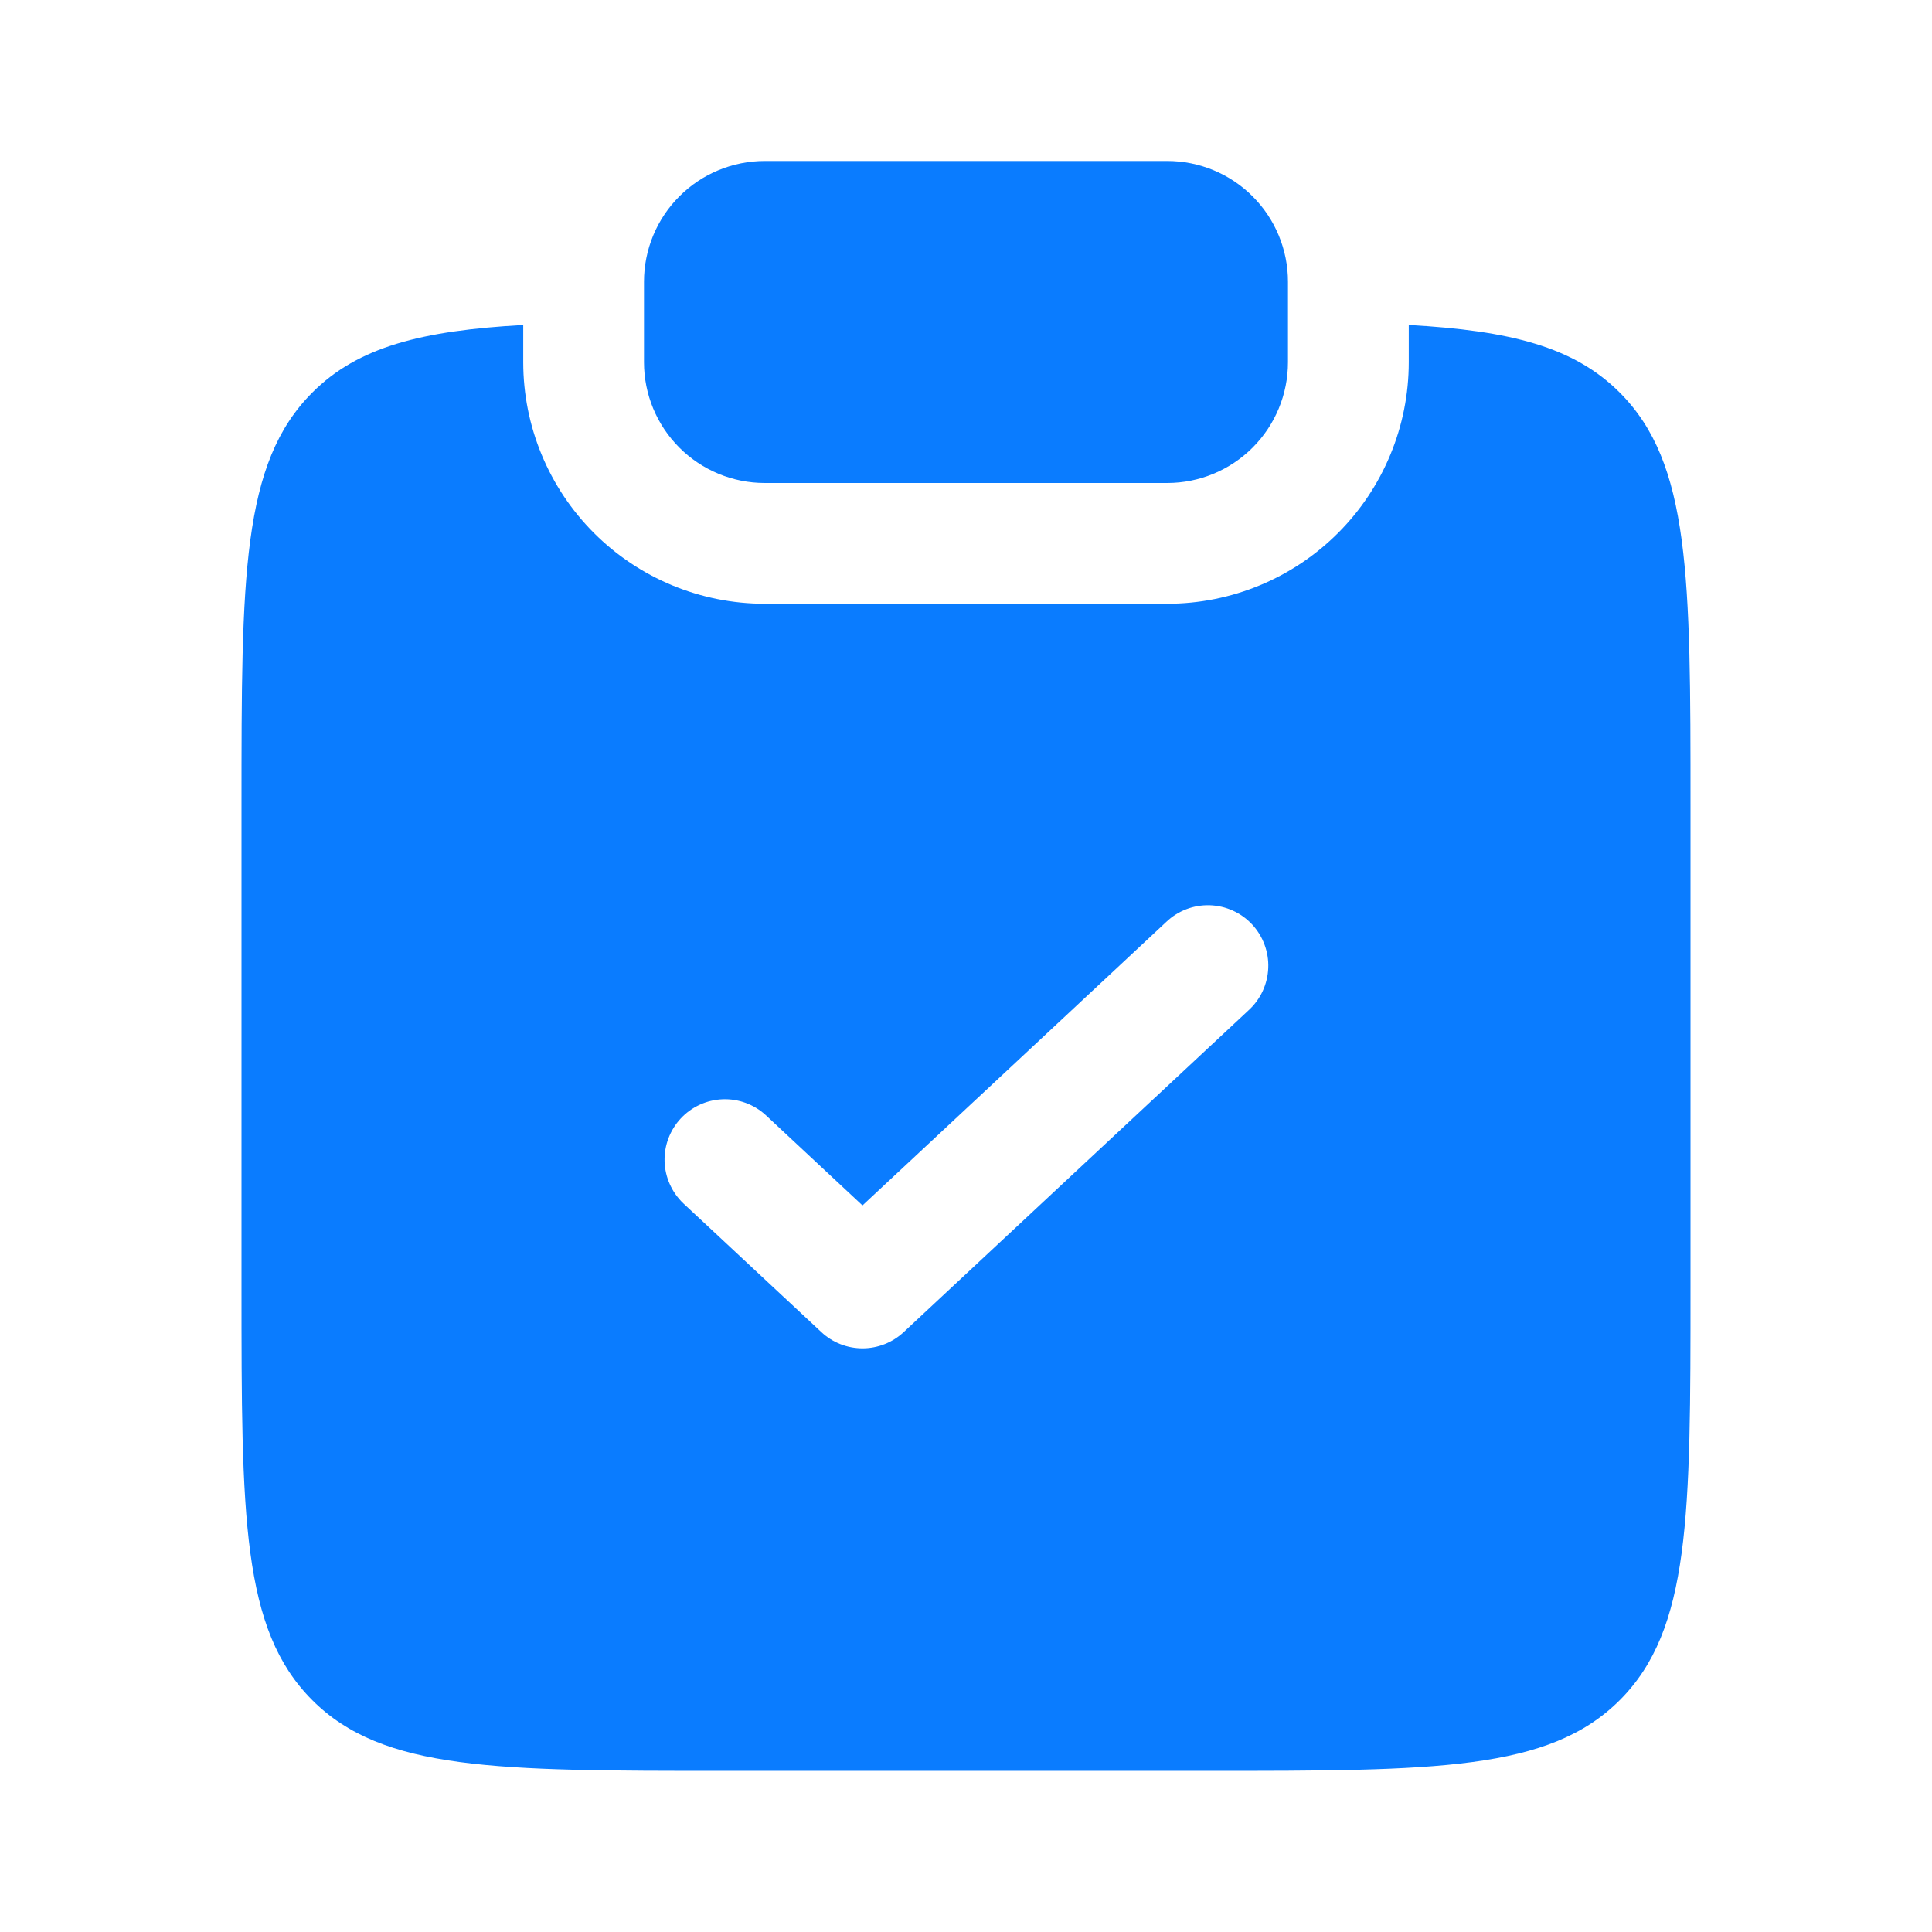
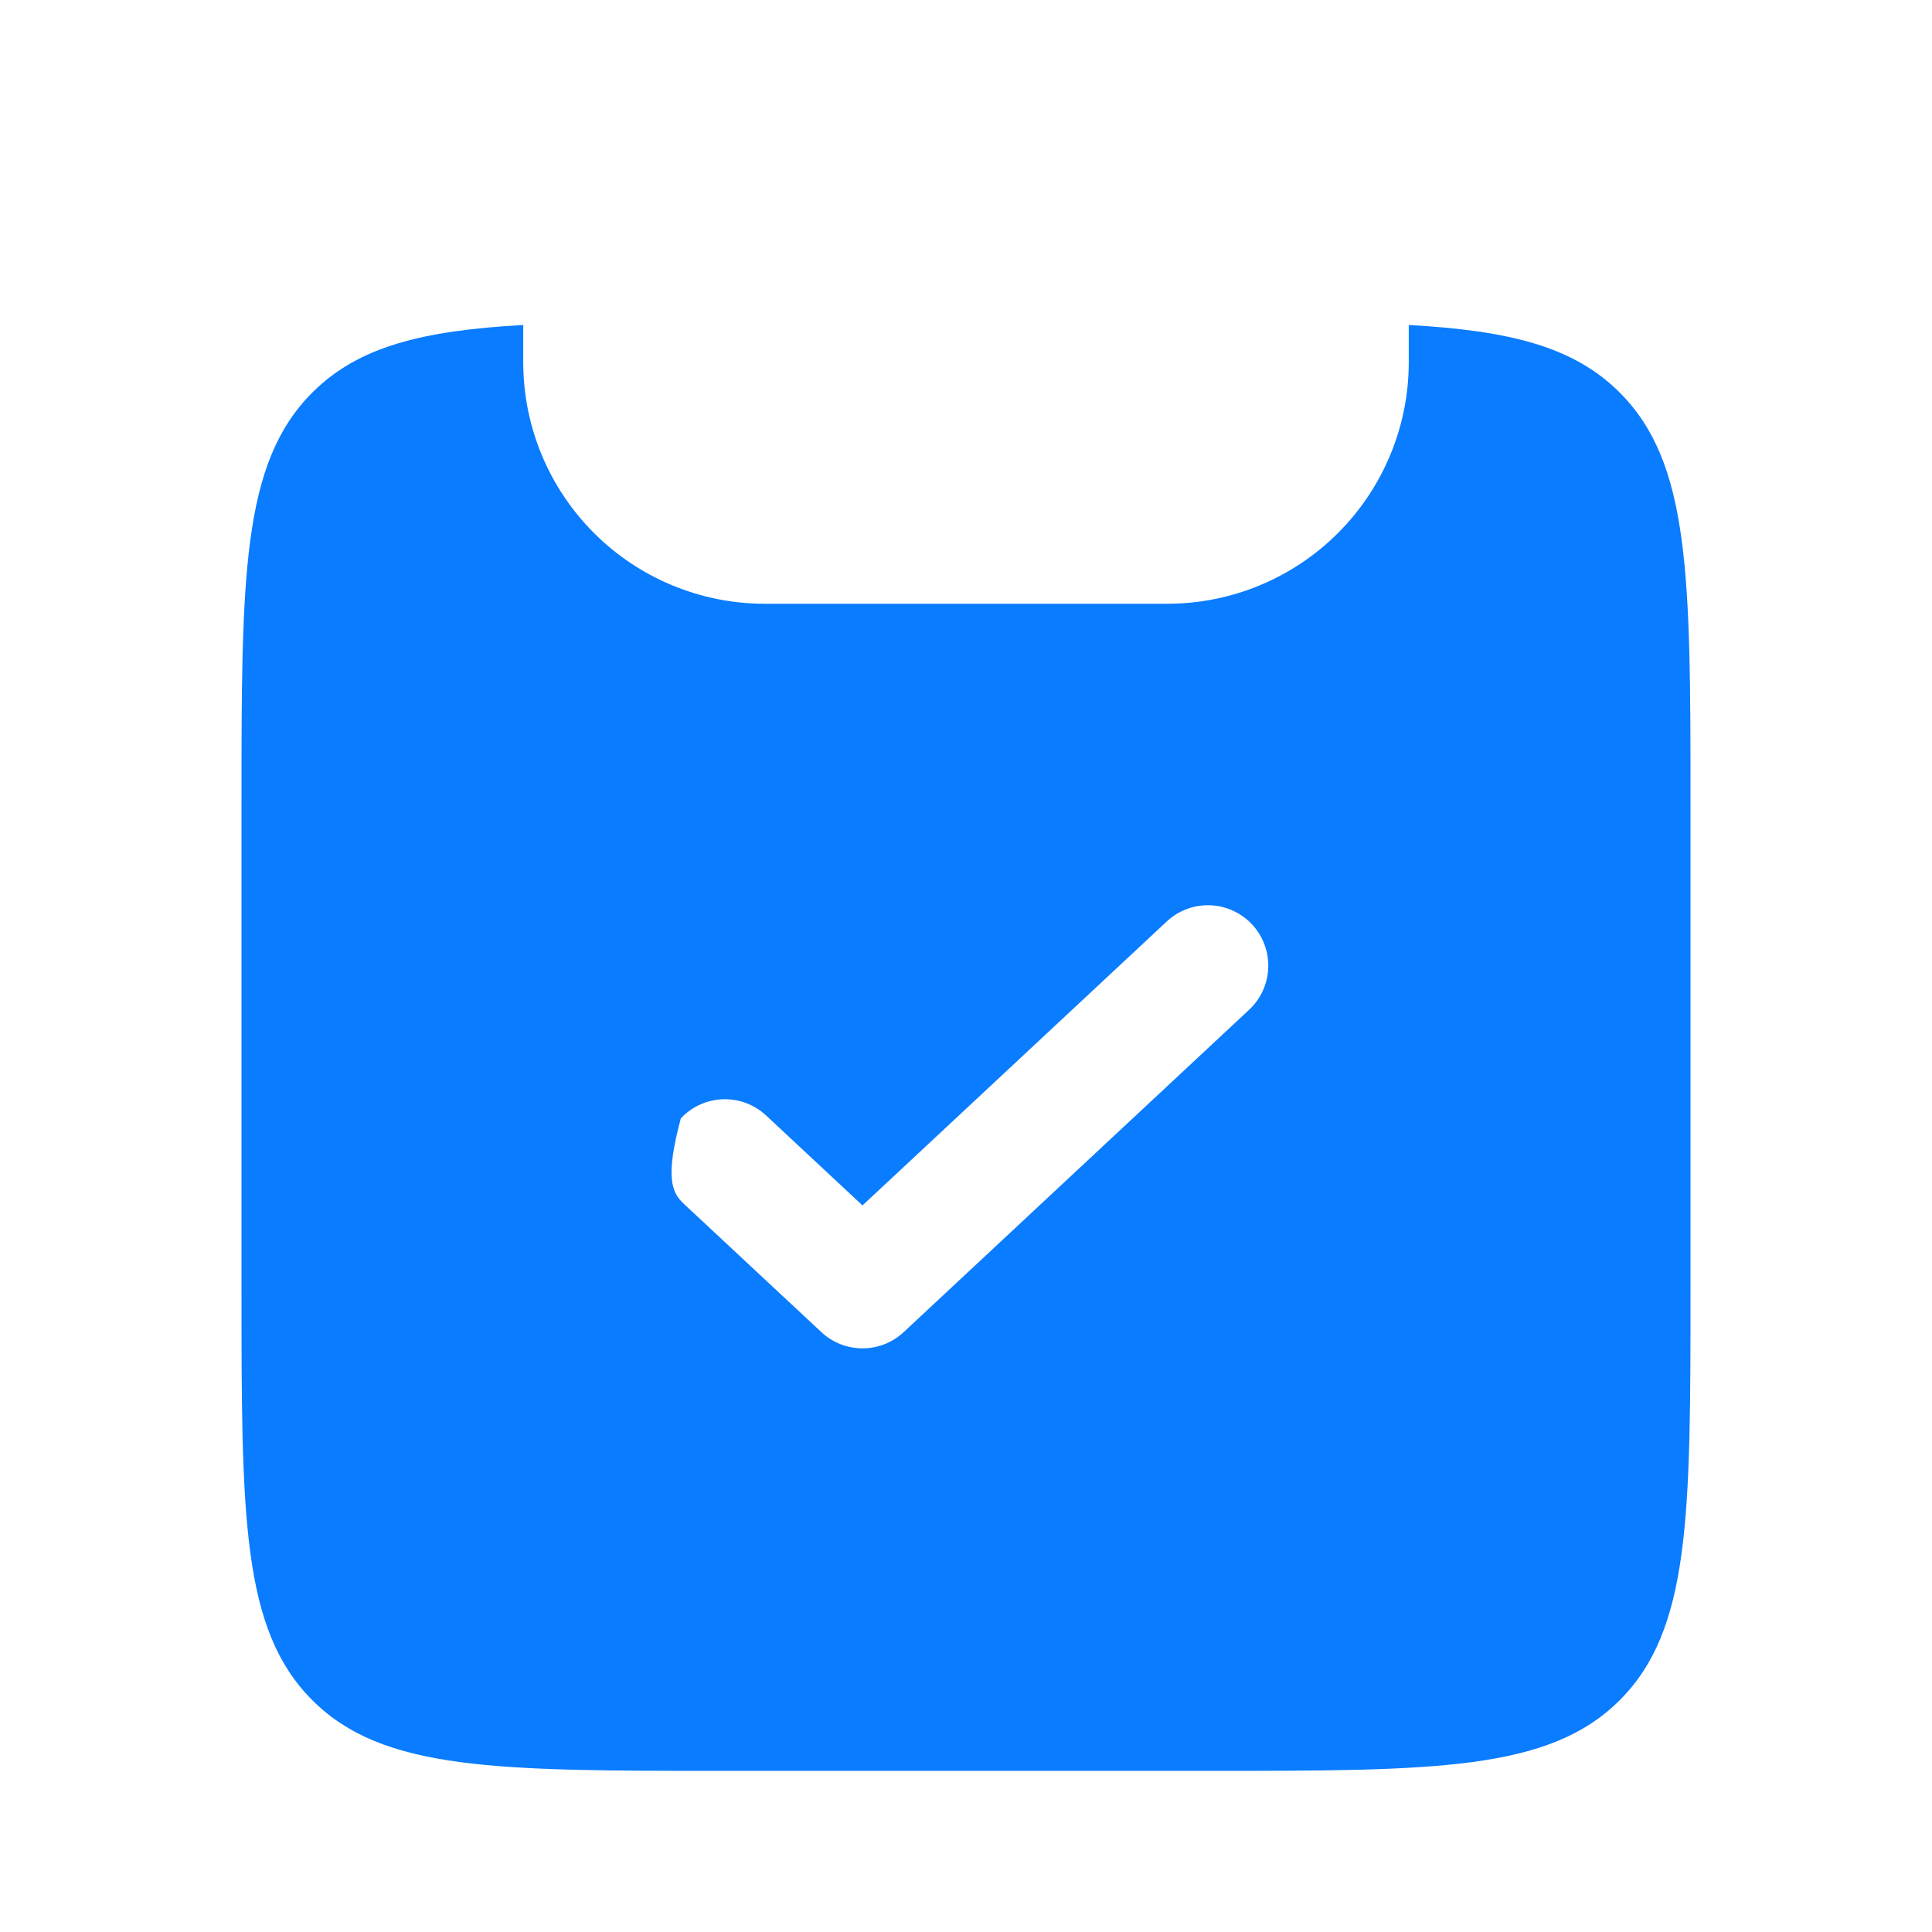
<svg xmlns="http://www.w3.org/2000/svg" width="52" height="52" viewBox="0 0 52 52" fill="none">
-   <path d="M20.583 4.333C19.721 4.333 18.894 4.675 18.285 5.285C17.675 5.894 17.333 6.721 17.333 7.583V9.75C17.333 10.612 17.675 11.438 18.285 12.048C18.894 12.657 19.721 13 20.583 13H31.416C32.278 13 33.105 12.657 33.714 12.048C34.324 11.438 34.666 10.612 34.666 9.75V7.583C34.666 6.721 34.324 5.894 33.714 5.285C33.105 4.675 32.278 4.333 31.416 4.333H20.583Z" fill="#0A7CFF" />
-   <path fill-rule="evenodd" clip-rule="evenodd" d="M14.083 8.747C11.358 8.899 9.637 9.332 8.405 10.567C6.5 12.472 6.5 15.535 6.5 21.663V34.663C6.5 40.792 6.5 43.856 8.405 45.76C10.307 47.663 13.373 47.663 19.5 47.663H32.5C38.627 47.663 41.693 47.663 43.596 45.76C45.5 43.854 45.5 40.792 45.5 34.663V21.663C45.5 15.535 45.5 12.472 43.596 10.567C42.363 9.332 40.642 8.899 37.917 8.747V9.75C37.917 11.474 37.232 13.127 36.013 14.346C34.794 15.565 33.141 16.25 31.417 16.25H20.583C18.859 16.25 17.206 15.565 15.987 14.346C14.768 13.127 14.083 11.474 14.083 9.75V8.747ZM33.609 27.188C33.768 27.043 33.896 26.867 33.986 26.673C34.076 26.478 34.127 26.267 34.135 26.052C34.144 25.838 34.109 25.624 34.034 25.423C33.959 25.221 33.845 25.037 33.699 24.88C33.552 24.723 33.376 24.597 33.18 24.509C32.985 24.42 32.773 24.372 32.559 24.365C32.344 24.359 32.13 24.395 31.93 24.472C31.729 24.549 31.546 24.665 31.391 24.813L23.214 32.444L20.609 30.013C20.294 29.724 19.876 29.57 19.448 29.587C19.02 29.604 18.616 29.789 18.324 30.102C18.032 30.415 17.875 30.83 17.887 31.258C17.9 31.686 18.081 32.092 18.391 32.388L22.107 35.854C22.407 36.135 22.803 36.291 23.215 36.291C23.626 36.291 24.022 36.135 24.323 35.854L33.609 27.188Z" fill="#0A7CFF" />
+   <path fill-rule="evenodd" clip-rule="evenodd" d="M14.083 8.747C11.358 8.899 9.637 9.332 8.405 10.567C6.5 12.472 6.5 15.535 6.5 21.663V34.663C6.5 40.792 6.5 43.856 8.405 45.76C10.307 47.663 13.373 47.663 19.5 47.663H32.5C38.627 47.663 41.693 47.663 43.596 45.76C45.5 43.854 45.5 40.792 45.5 34.663V21.663C45.5 15.535 45.5 12.472 43.596 10.567C42.363 9.332 40.642 8.899 37.917 8.747V9.75C37.917 11.474 37.232 13.127 36.013 14.346C34.794 15.565 33.141 16.25 31.417 16.25H20.583C18.859 16.25 17.206 15.565 15.987 14.346C14.768 13.127 14.083 11.474 14.083 9.75V8.747ZM33.609 27.188C33.768 27.043 33.896 26.867 33.986 26.673C34.076 26.478 34.127 26.267 34.135 26.052C34.144 25.838 34.109 25.624 34.034 25.423C33.959 25.221 33.845 25.037 33.699 24.88C33.552 24.723 33.376 24.597 33.18 24.509C32.985 24.42 32.773 24.372 32.559 24.365C32.344 24.359 32.13 24.395 31.93 24.472C31.729 24.549 31.546 24.665 31.391 24.813L23.214 32.444L20.609 30.013C20.294 29.724 19.876 29.57 19.448 29.587C19.02 29.604 18.616 29.789 18.324 30.102C17.9 31.686 18.081 32.092 18.391 32.388L22.107 35.854C22.407 36.135 22.803 36.291 23.215 36.291C23.626 36.291 24.022 36.135 24.323 35.854L33.609 27.188Z" fill="#0A7CFF" />
</svg>